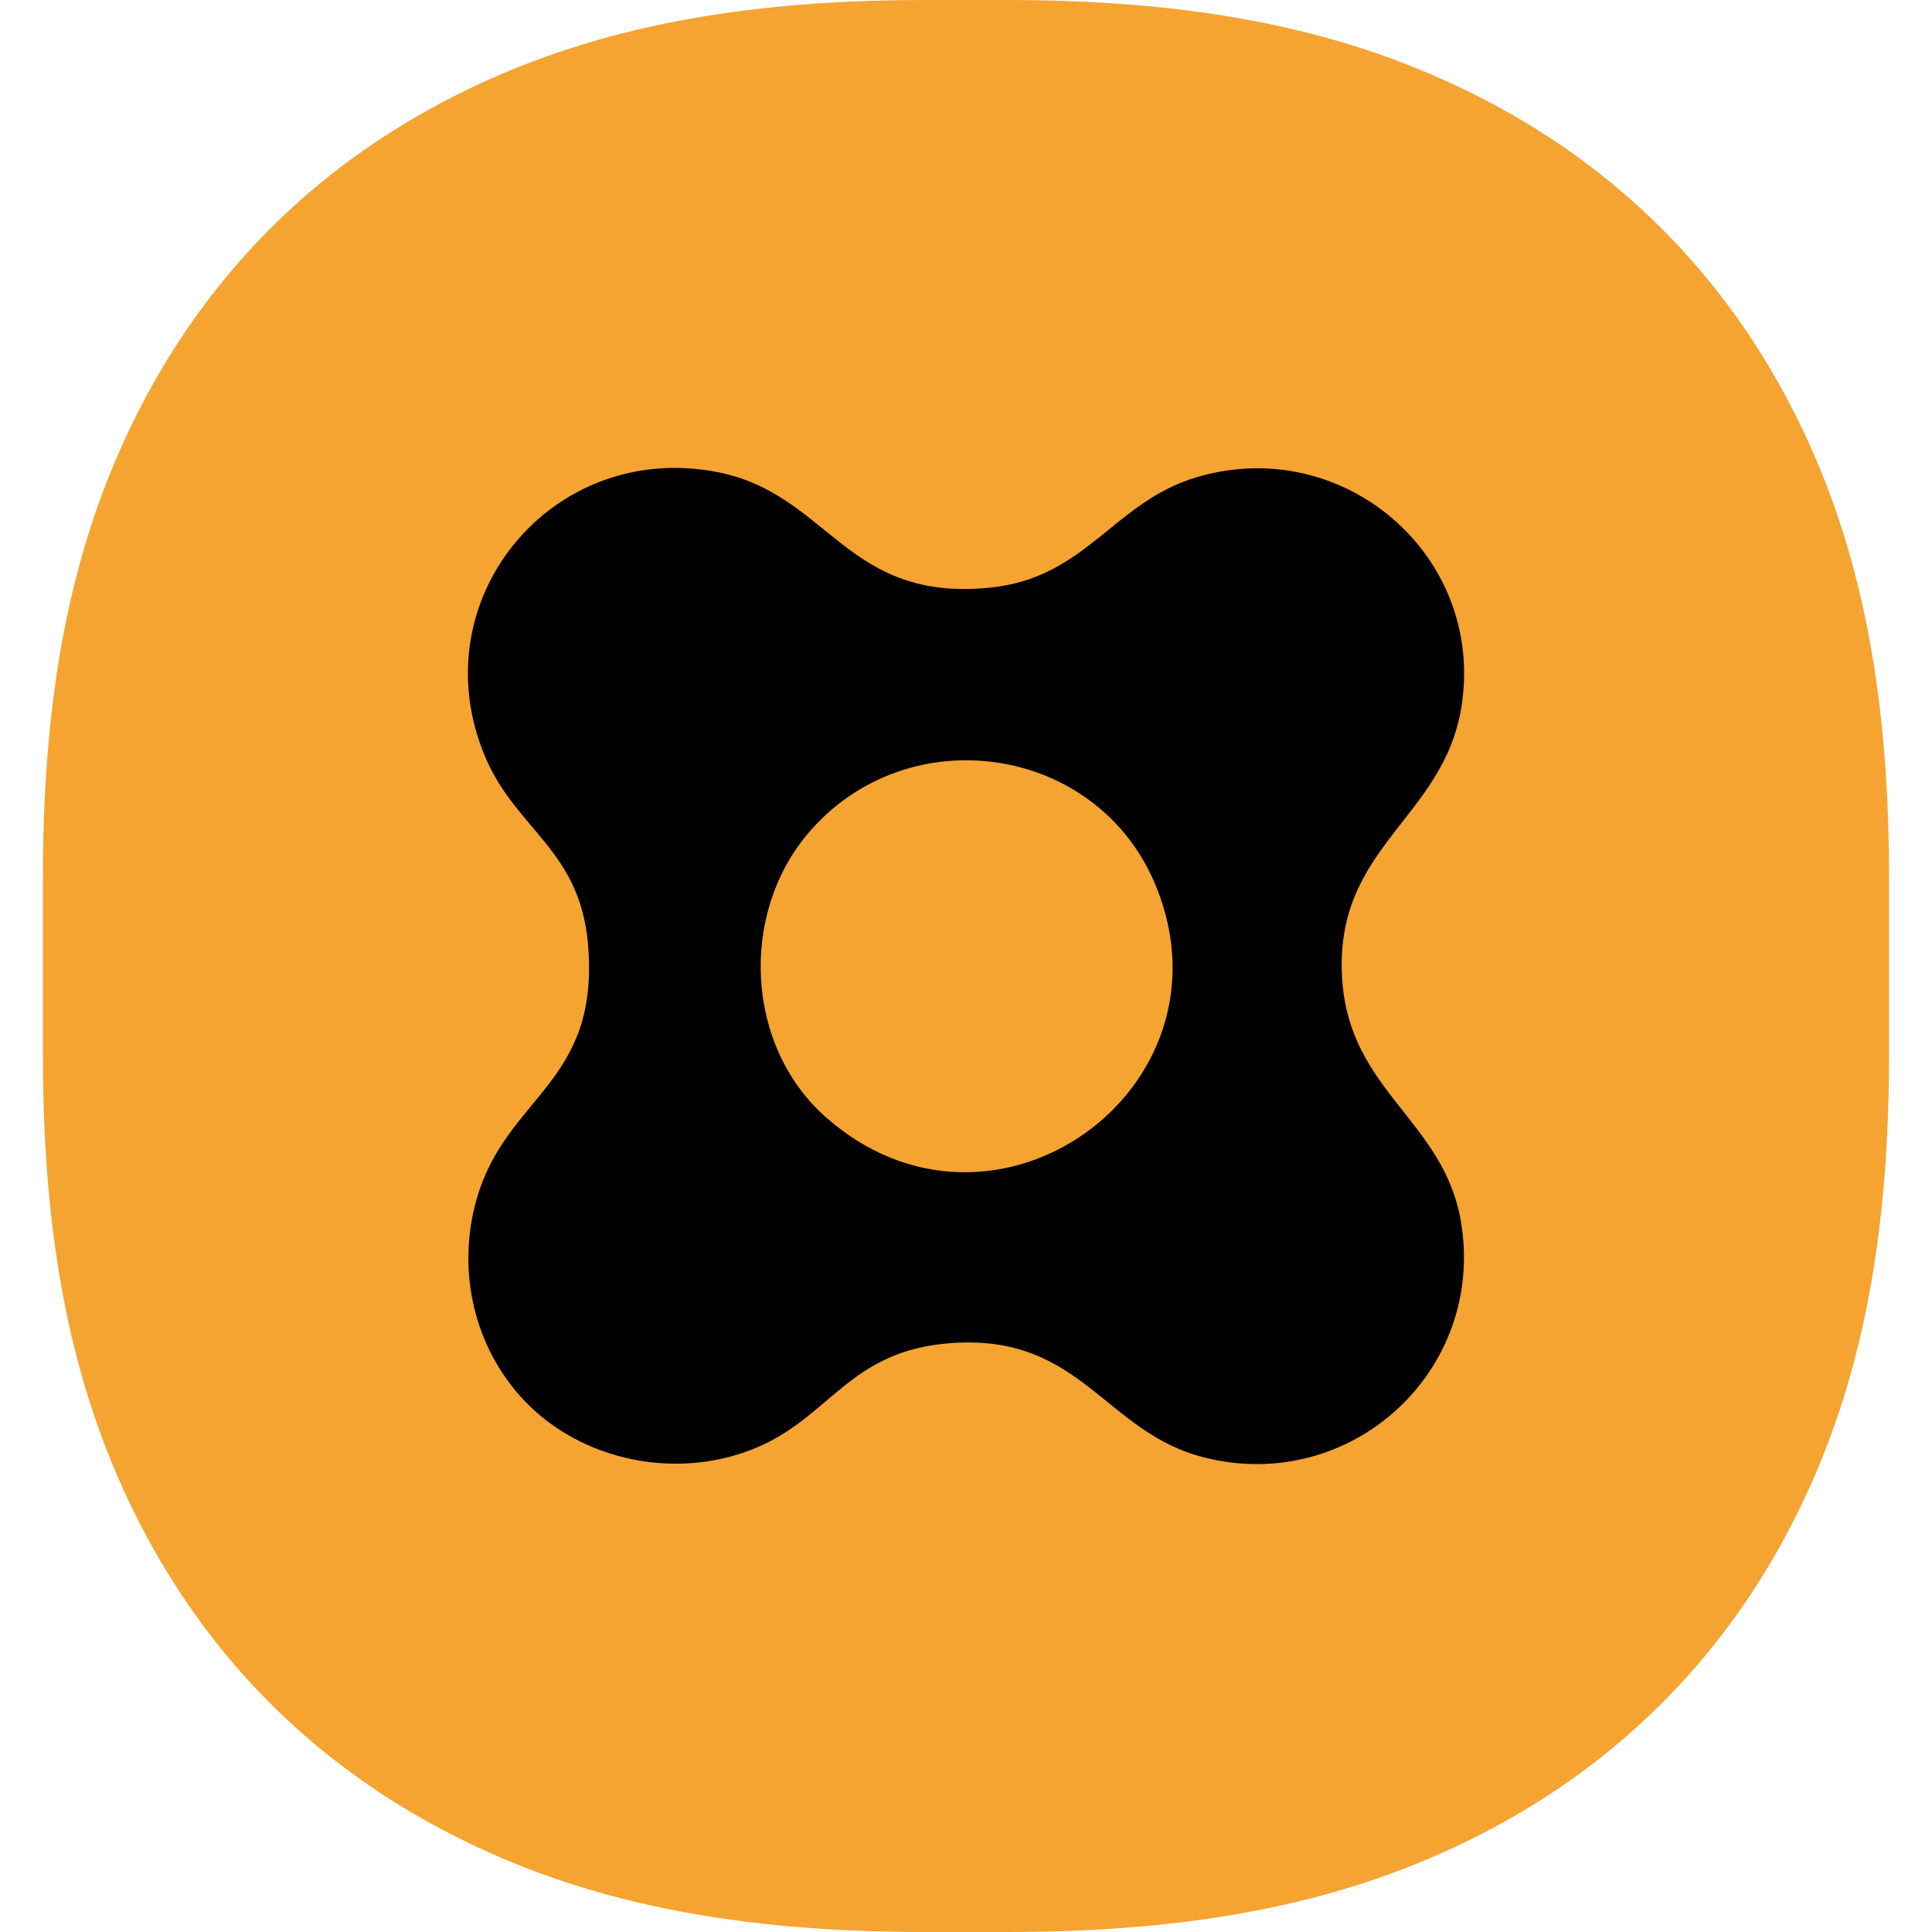
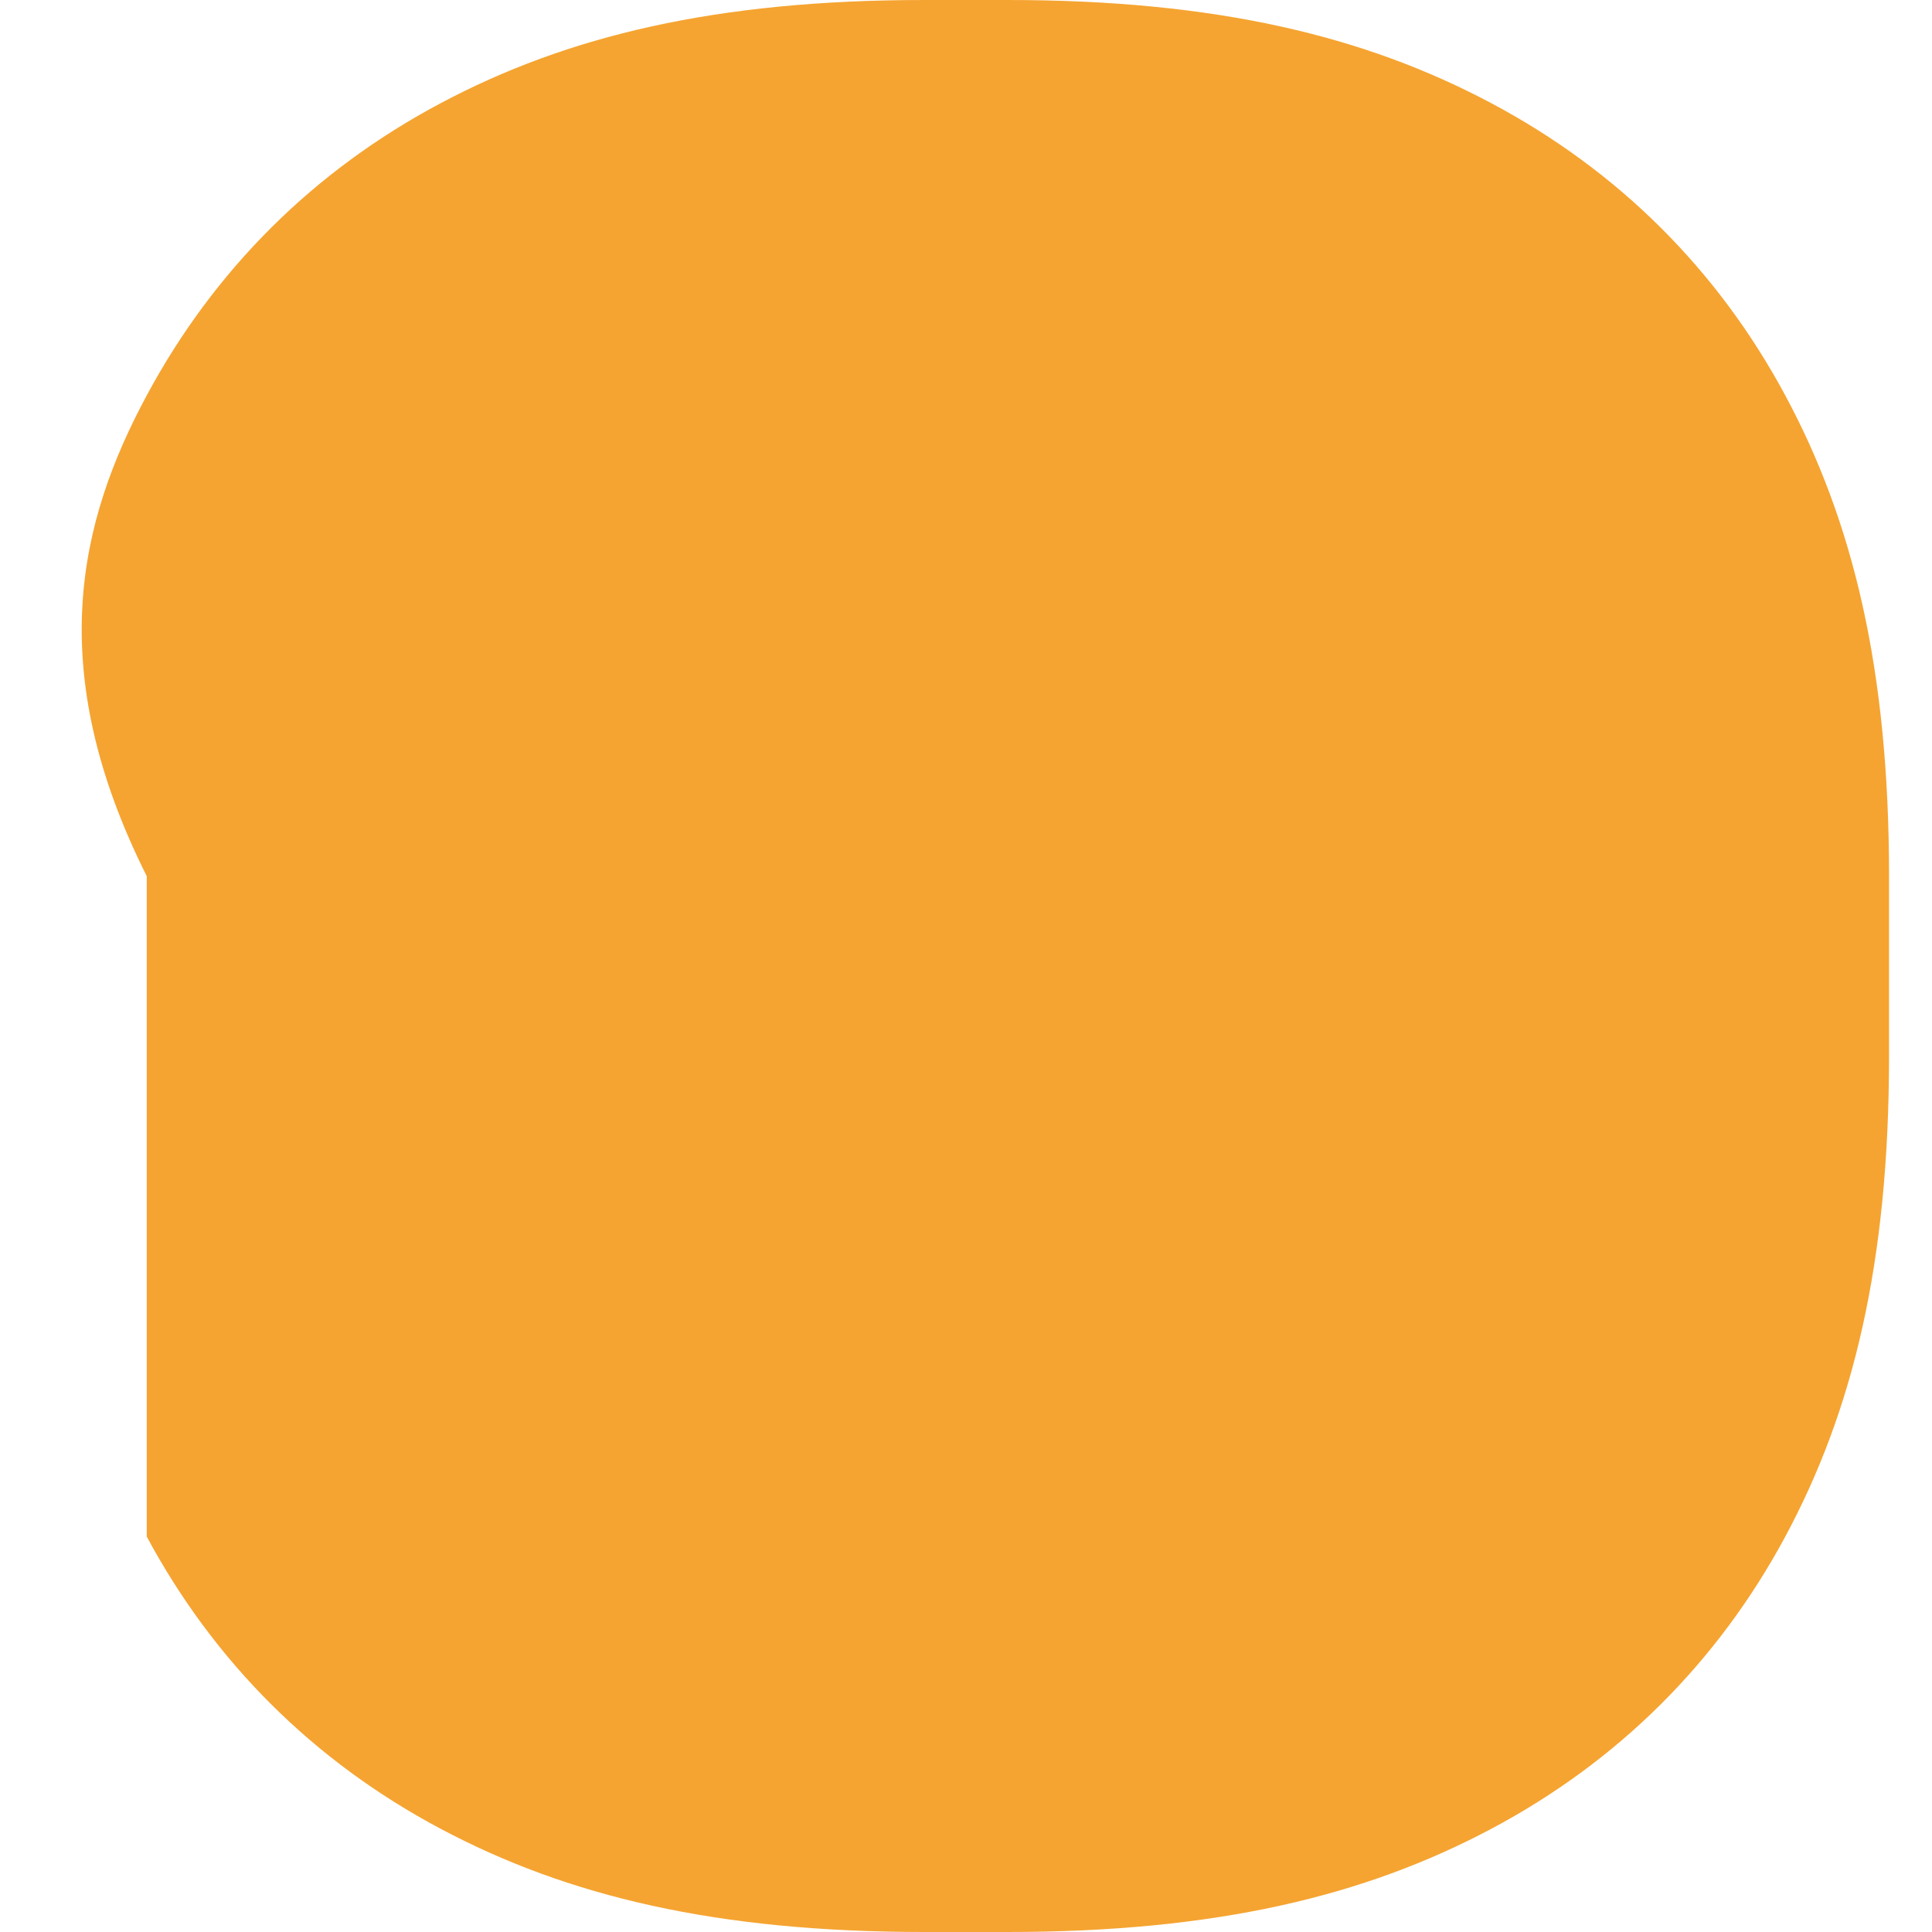
<svg xmlns="http://www.w3.org/2000/svg" width="56" height="56" viewBox="0 0 56 56" fill="none">
-   <path d="M29.209 0C35.247 0 39.557 1.04 43.228 2.992C46.9 4.944 49.782 7.809 51.746 11.459C53.71 15.109 54.755 19.394 54.755 25.398V30.602C54.755 36.606 53.71 40.891 51.746 44.541C49.782 48.191 46.9 51.056 43.228 53.008C39.557 54.96 35.247 56 29.209 56H26.79C20.752 56 16.442 54.96 12.771 53.008C9.099 51.056 6.218 48.191 4.254 44.541C2.29 40.891 1.244 36.606 1.244 30.602V25.398C1.244 19.394 2.29 15.109 4.254 11.459C6.218 7.809 9.099 4.944 12.771 2.992C16.442 1.04 20.752 2.02169e-05 26.79 0H29.209Z" fill="#F5A431" />
-   <path d="M38.904 28.375C38.656 24.529 41.854 23.747 42.364 20.465C43.043 16.089 38.928 12.578 34.694 13.83C32.266 14.548 31.497 16.75 28.699 17.033C24.495 17.459 24.037 14.314 20.789 13.683C15.977 12.747 12.136 17.428 14.076 21.966C14.967 24.048 16.798 24.64 17.04 27.336C17.408 31.434 14.667 31.732 13.809 34.78C13.263 36.723 13.683 38.83 14.993 40.371C16.625 42.29 19.473 42.934 21.811 42.009C24.086 41.108 24.574 39.141 27.582 38.929C31.36 38.663 32.004 41.526 34.93 42.252C39.167 43.303 43.058 39.739 42.35 35.432C41.864 32.474 39.114 31.65 38.903 28.375H38.904ZM23.93 32.376C21.614 30.323 21.428 26.516 23.417 24.163C26.286 20.766 31.829 21.558 33.512 25.697C35.898 31.568 28.794 36.686 23.931 32.377L23.93 32.376Z" fill="black" />
+   <path d="M29.209 0C35.247 0 39.557 1.04 43.228 2.992C46.9 4.944 49.782 7.809 51.746 11.459C53.71 15.109 54.755 19.394 54.755 25.398V30.602C54.755 36.606 53.71 40.891 51.746 44.541C49.782 48.191 46.9 51.056 43.228 53.008C39.557 54.96 35.247 56 29.209 56H26.79C20.752 56 16.442 54.96 12.771 53.008C9.099 51.056 6.218 48.191 4.254 44.541V25.398C1.244 19.394 2.29 15.109 4.254 11.459C6.218 7.809 9.099 4.944 12.771 2.992C16.442 1.04 20.752 2.02169e-05 26.79 0H29.209Z" fill="#F5A431" />
</svg>